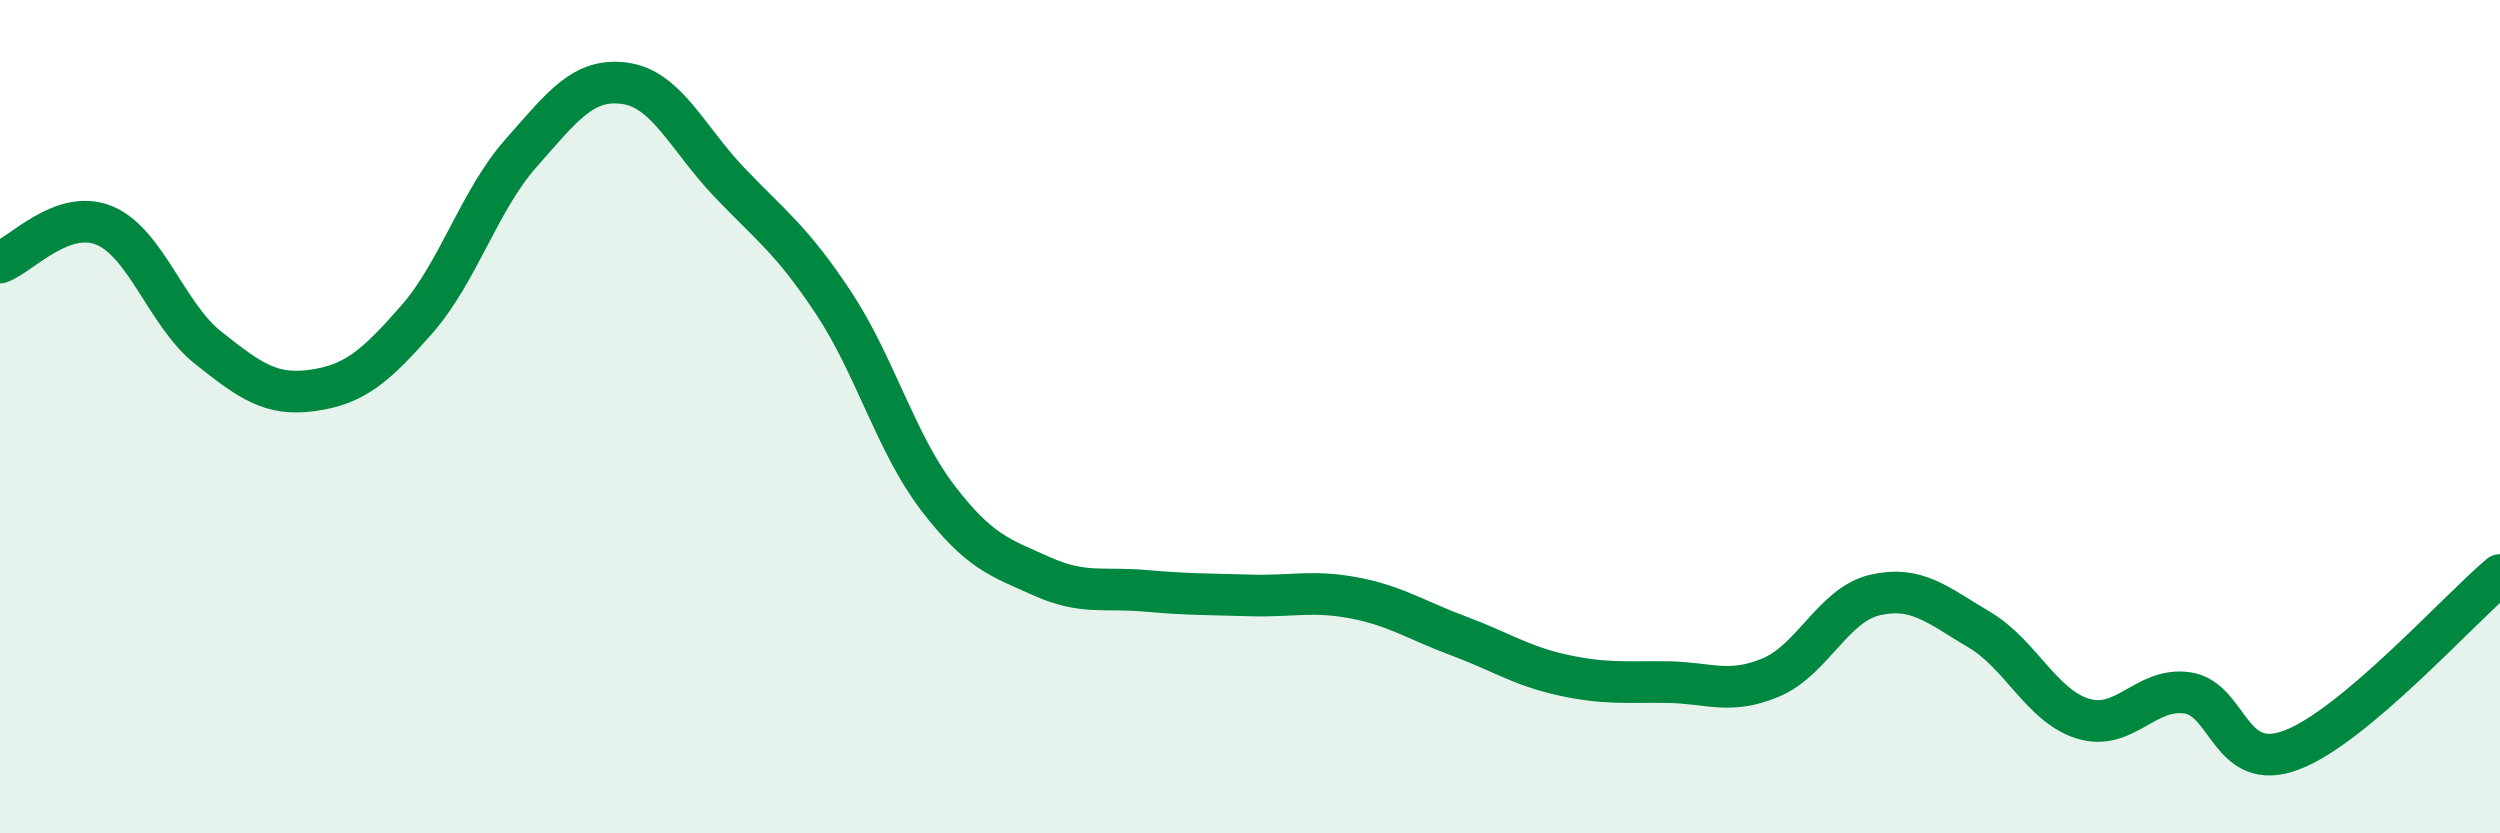
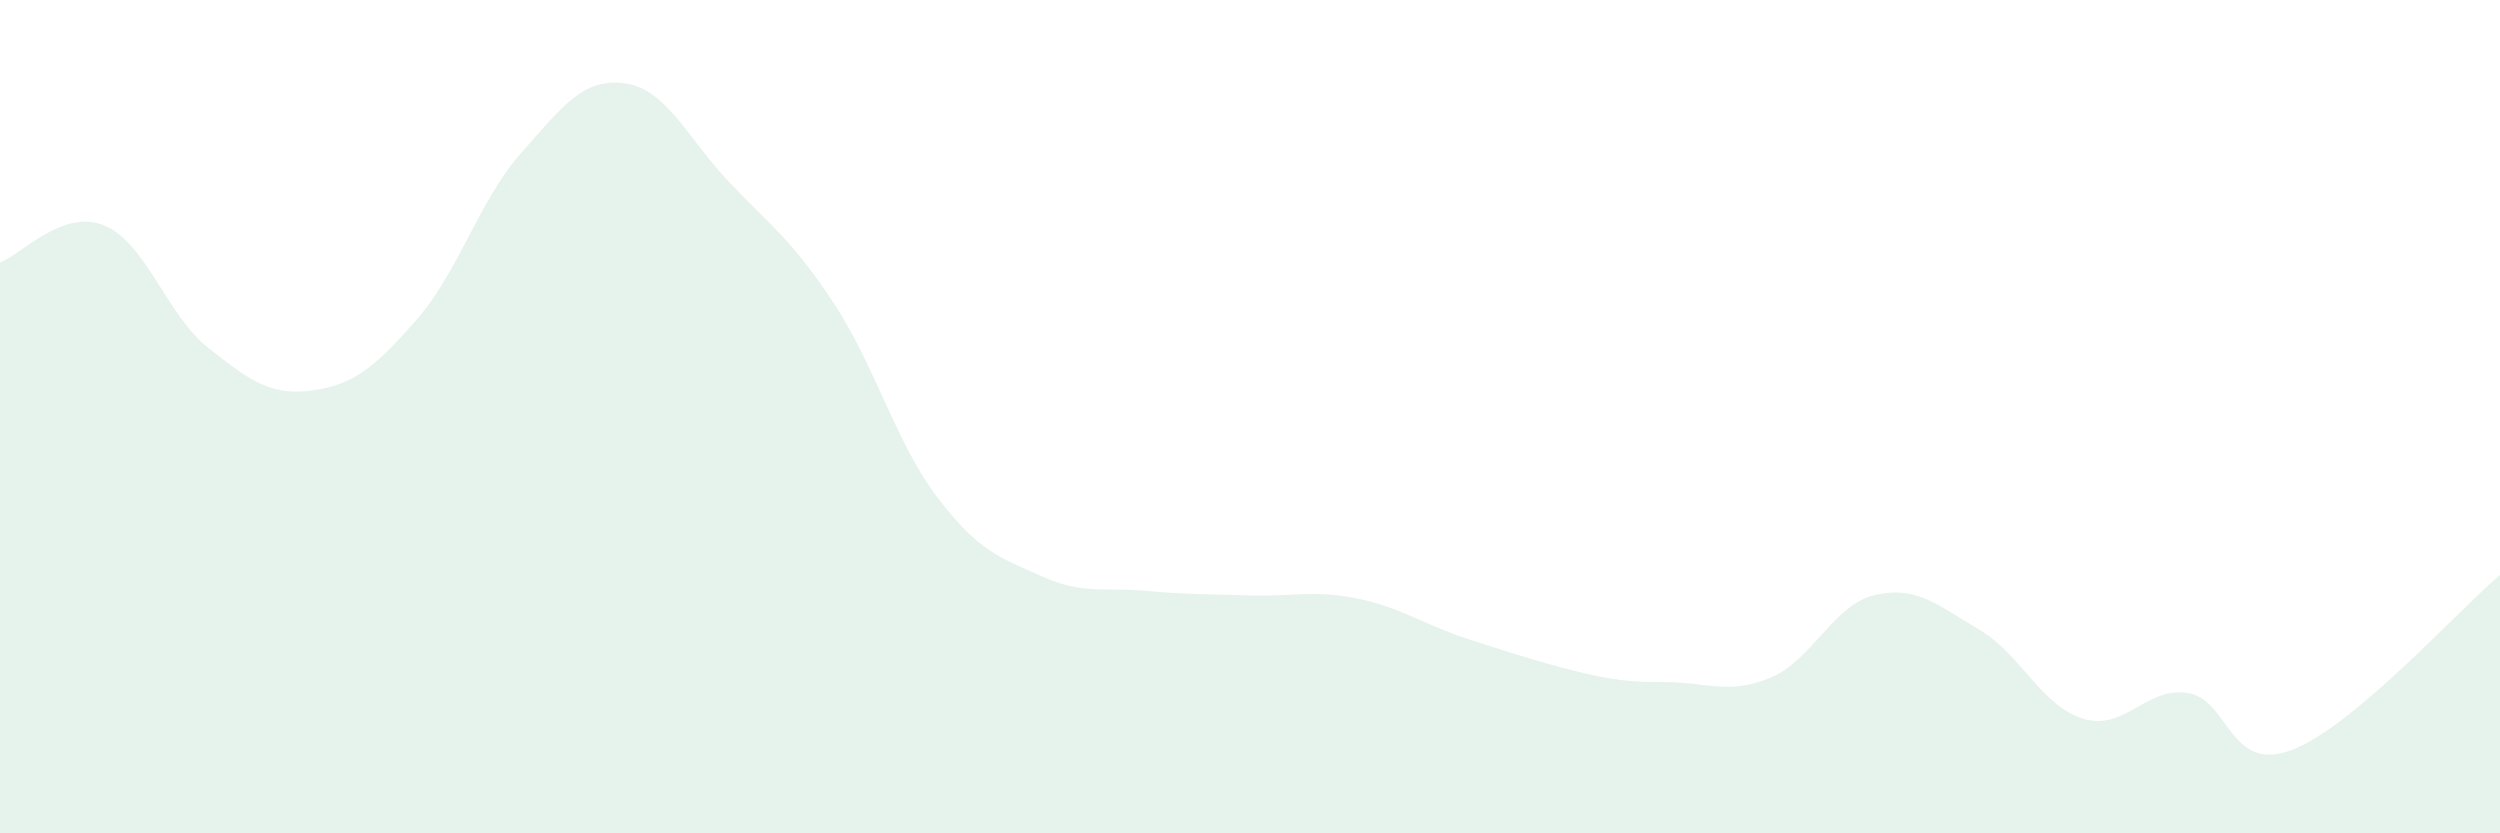
<svg xmlns="http://www.w3.org/2000/svg" width="60" height="20" viewBox="0 0 60 20">
-   <path d="M 0,6.3 C 0.5,6.12 1.5,5 2.5,5.41 C 3.5,5.82 4,7.56 5,8.35 C 6,9.14 6.5,9.51 7.5,9.37 C 8.5,9.23 9,8.81 10,7.67 C 11,6.53 11.5,4.81 12.5,3.68 C 13.5,2.55 14,1.86 15,2 C 16,2.14 16.5,3.32 17.5,4.37 C 18.5,5.42 19,5.75 20,7.26 C 21,8.77 21.5,10.63 22.5,11.94 C 23.5,13.25 24,13.38 25,13.83 C 26,14.28 26.5,14.09 27.5,14.18 C 28.5,14.27 29,14.26 30,14.29 C 31,14.32 31.5,14.16 32.5,14.35 C 33.5,14.54 34,14.89 35,15.26 C 36,15.63 36.5,15.98 37.5,16.2 C 38.5,16.42 39,16.36 40,16.37 C 41,16.38 41.5,16.68 42.5,16.26 C 43.5,15.84 44,14.51 45,14.28 C 46,14.05 46.5,14.52 47.5,15.11 C 48.5,15.7 49,16.95 50,17.25 C 51,17.55 51.5,16.48 52.5,16.63 C 53.5,16.78 53.5,18.57 55,18 C 56.5,17.43 59,14.64 60,13.8L60 20L0 20Z" fill="#008740" opacity="0.1" stroke-linecap="round" stroke-linejoin="round" />
-   <path d="M 0,6.3 C 0.5,6.12 1.5,5 2.5,5.41 C 3.5,5.82 4,7.56 5,8.35 C 6,9.14 6.5,9.51 7.5,9.37 C 8.5,9.23 9,8.81 10,7.67 C 11,6.53 11.5,4.81 12.5,3.68 C 13.5,2.55 14,1.86 15,2 C 16,2.14 16.5,3.32 17.5,4.37 C 18.5,5.42 19,5.75 20,7.26 C 21,8.77 21.5,10.63 22.5,11.94 C 23.5,13.25 24,13.38 25,13.83 C 26,14.28 26.5,14.09 27.5,14.18 C 28.5,14.27 29,14.26 30,14.29 C 31,14.32 31.5,14.16 32.5,14.35 C 33.5,14.54 34,14.89 35,15.26 C 36,15.63 36.5,15.98 37.5,16.2 C 38.5,16.42 39,16.36 40,16.37 C 41,16.38 41.5,16.68 42.5,16.26 C 43.5,15.84 44,14.51 45,14.28 C 46,14.05 46.5,14.52 47.5,15.11 C 48.5,15.7 49,16.95 50,17.25 C 51,17.55 51.5,16.48 52.5,16.63 C 53.5,16.78 53.5,18.57 55,18 C 56.5,17.43 59,14.64 60,13.8" stroke="#008740" stroke-width="1" fill="none" stroke-linecap="round" stroke-linejoin="round" />
+   <path d="M 0,6.3 C 0.5,6.12 1.5,5 2.5,5.41 C 3.5,5.82 4,7.56 5,8.35 C 6,9.14 6.5,9.51 7.5,9.37 C 8.5,9.23 9,8.81 10,7.67 C 11,6.53 11.5,4.81 12.5,3.68 C 13.5,2.55 14,1.86 15,2 C 16,2.14 16.5,3.32 17.5,4.37 C 18.5,5.42 19,5.75 20,7.26 C 21,8.77 21.5,10.63 22.5,11.94 C 23.5,13.25 24,13.38 25,13.83 C 26,14.28 26.5,14.09 27.5,14.18 C 28.5,14.27 29,14.26 30,14.29 C 31,14.32 31.5,14.16 32.5,14.35 C 33.5,14.54 34,14.89 35,15.26 C 38.5,16.42 39,16.36 40,16.37 C 41,16.38 41.5,16.68 42.5,16.26 C 43.5,15.84 44,14.51 45,14.28 C 46,14.05 46.5,14.52 47.5,15.11 C 48.5,15.7 49,16.95 50,17.25 C 51,17.55 51.5,16.48 52.5,16.63 C 53.5,16.78 53.5,18.57 55,18 C 56.5,17.43 59,14.64 60,13.8L60 20L0 20Z" fill="#008740" opacity="0.1" stroke-linecap="round" stroke-linejoin="round" />
</svg>